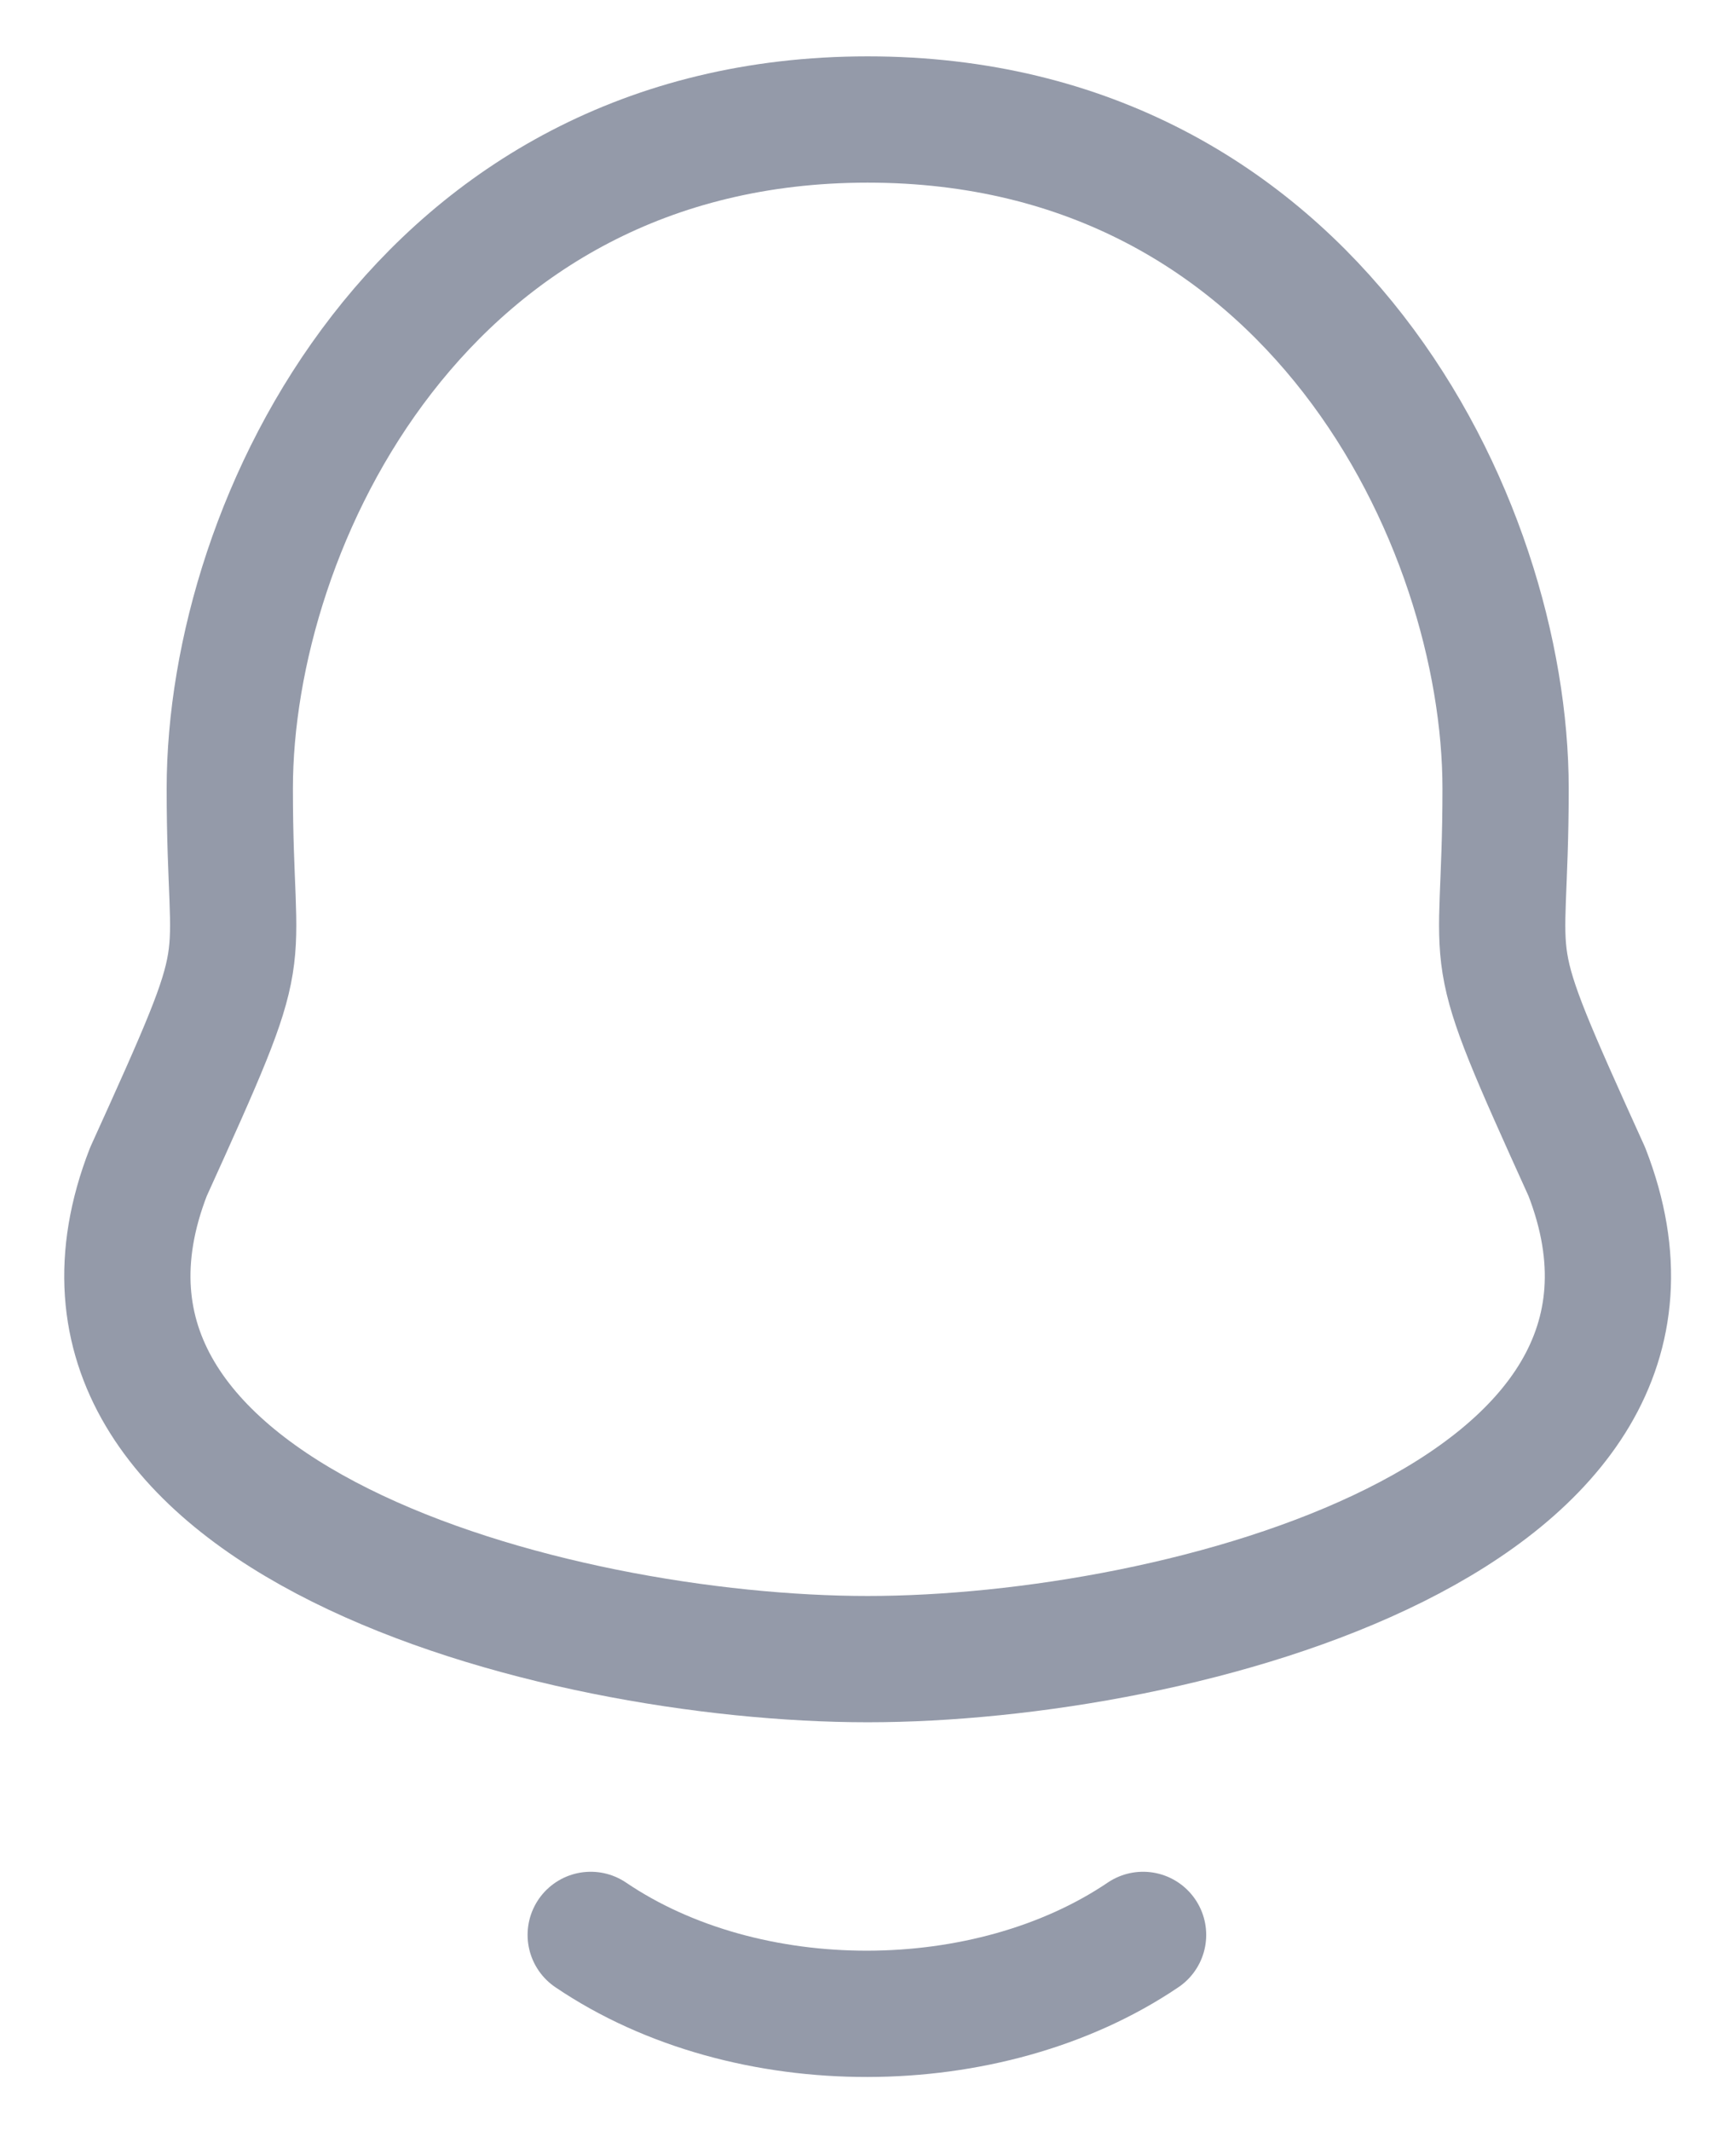
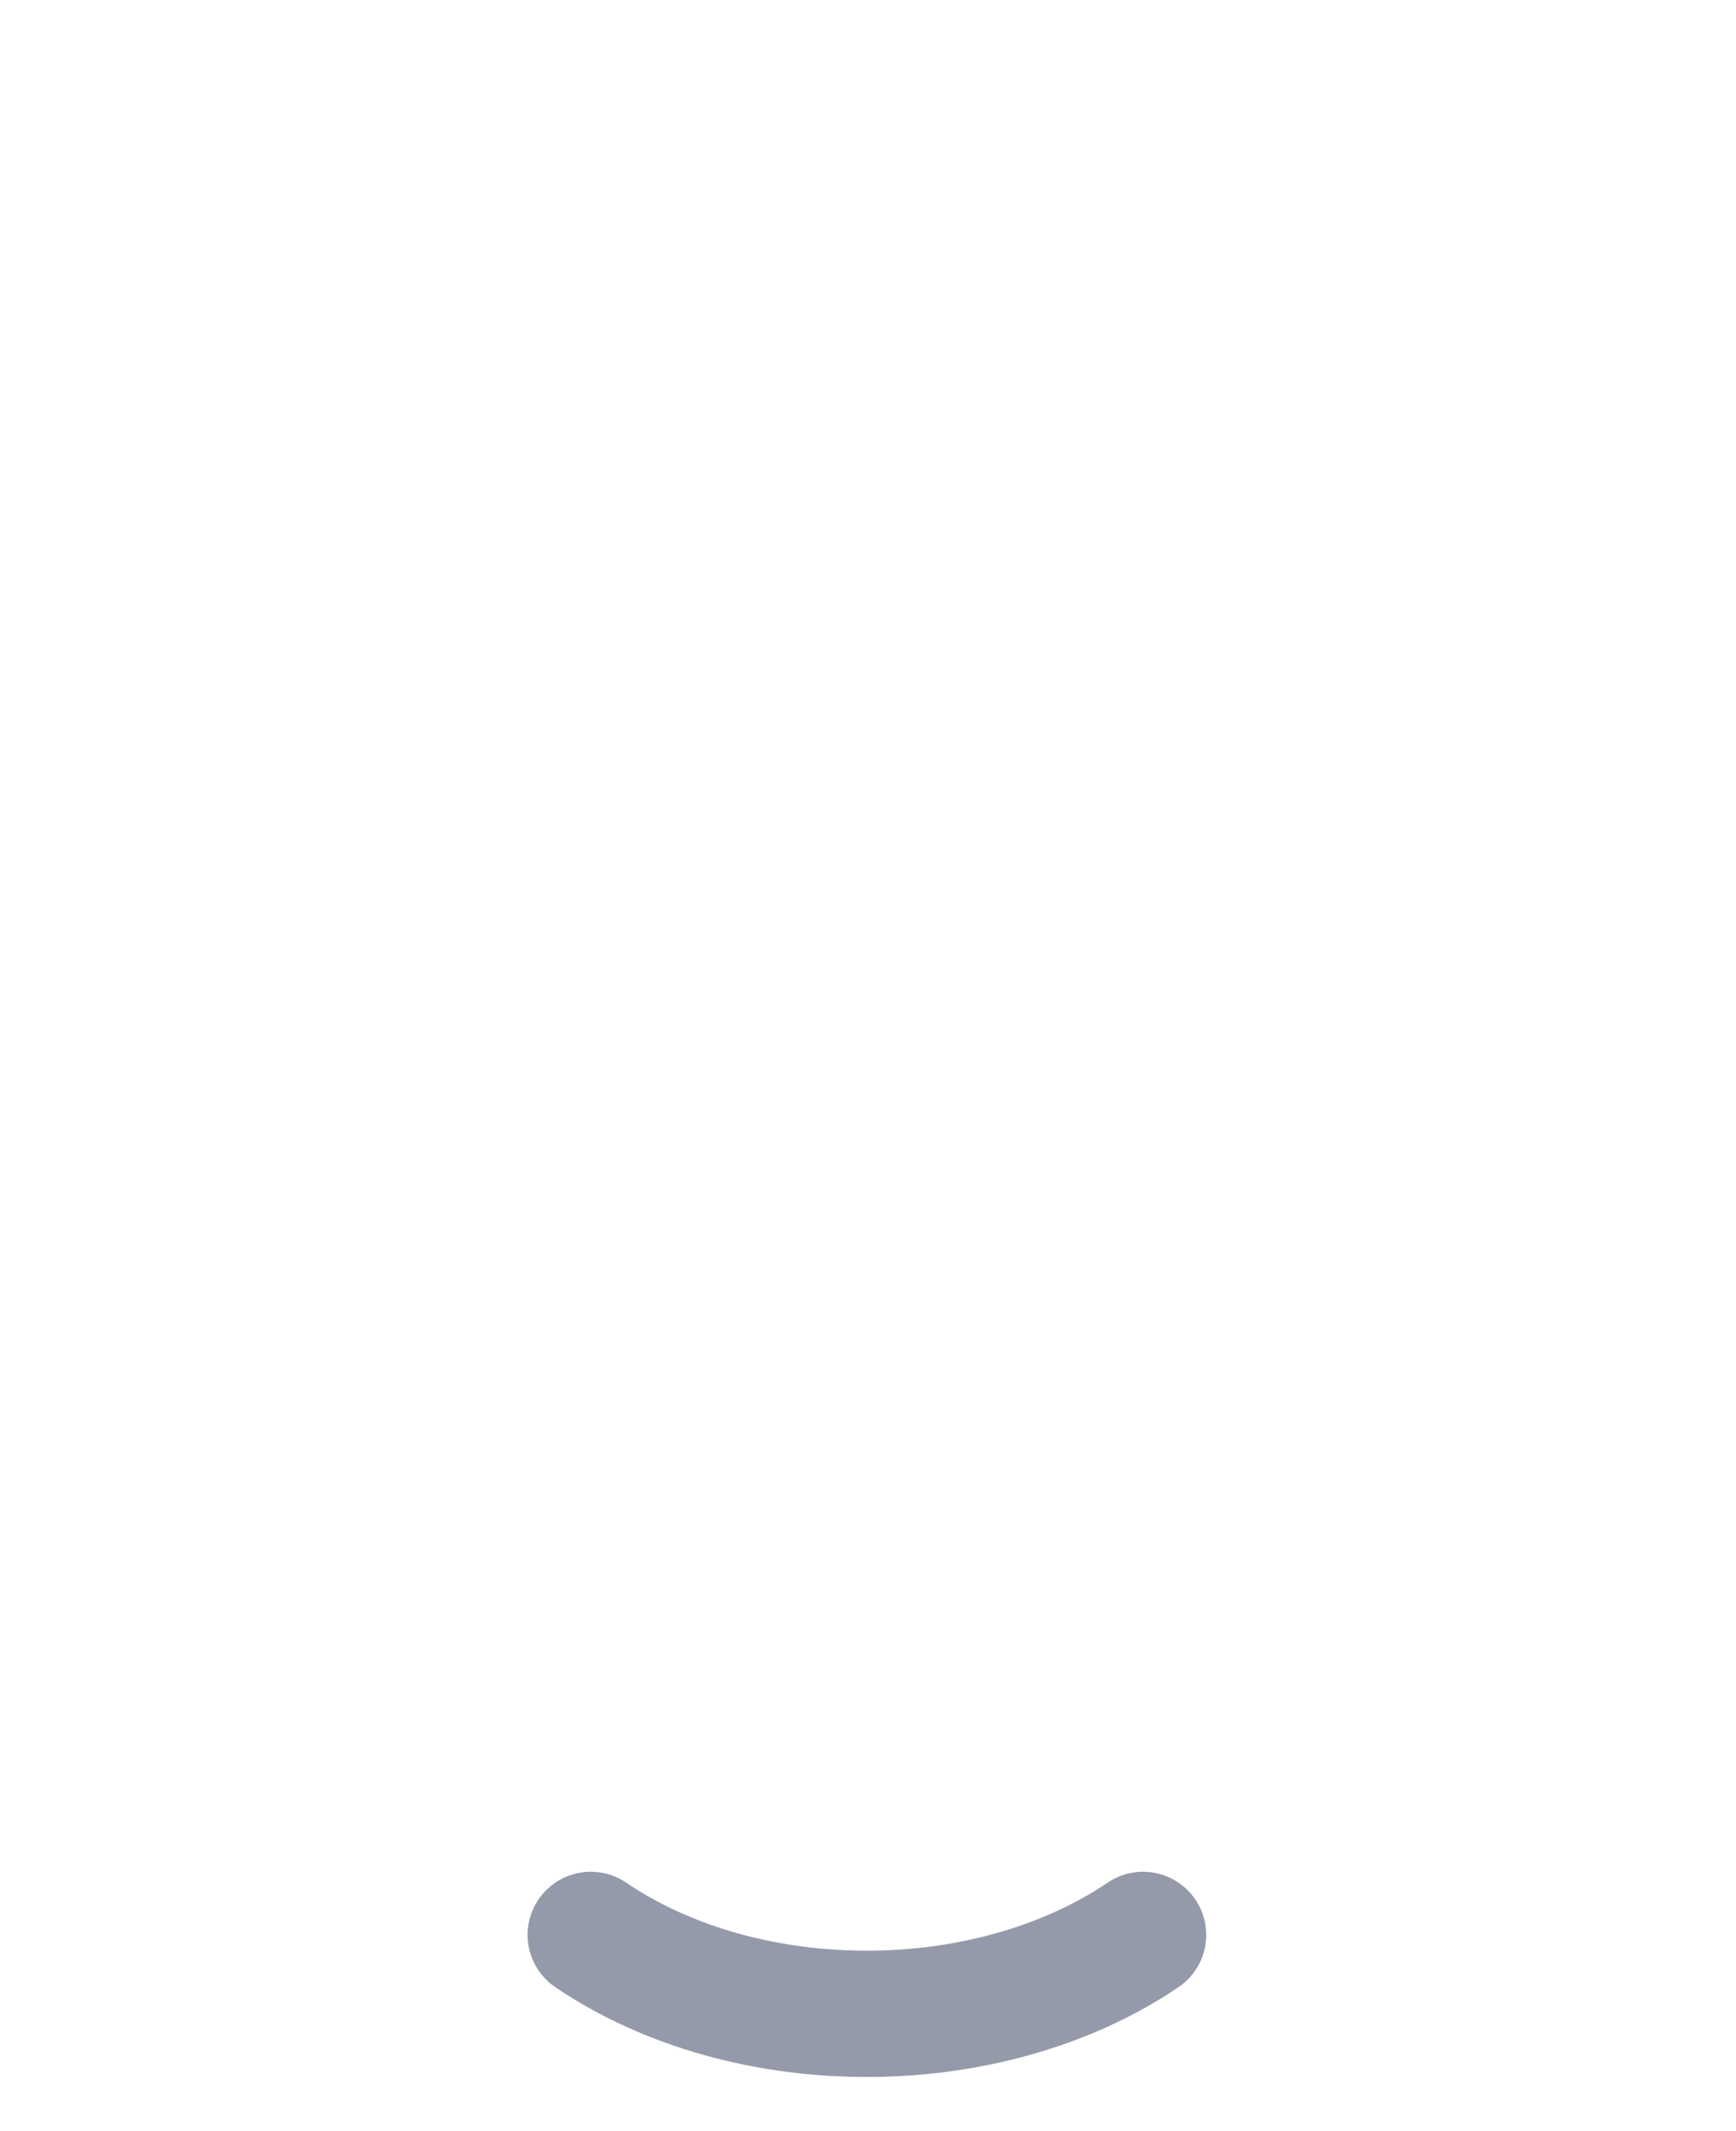
<svg xmlns="http://www.w3.org/2000/svg" width="22" height="27" viewBox="0 0 22 27" fill="none">
-   <path fill-rule="evenodd" clip-rule="evenodd" d="M2.912 9.991C2.912 12.512 3.277 11.77 1.881 14.846C0.177 19.229 7.031 21.02 10.996 21.02C14.96 21.02 21.814 19.229 20.11 14.846C18.715 11.77 19.08 12.512 19.08 9.991C19.08 6.617 16.631 1.514 10.996 1.514C5.36 1.514 2.912 6.617 2.912 9.991Z" stroke="#949AA9" stroke-width="1.6" stroke-linecap="round" stroke-linejoin="round" />
  <path d="M14.486 24.514C12.525 25.84 9.466 25.855 7.486 24.514" stroke="#949AA9" stroke-width="1.6" stroke-linecap="round" stroke-linejoin="round" />
</svg>